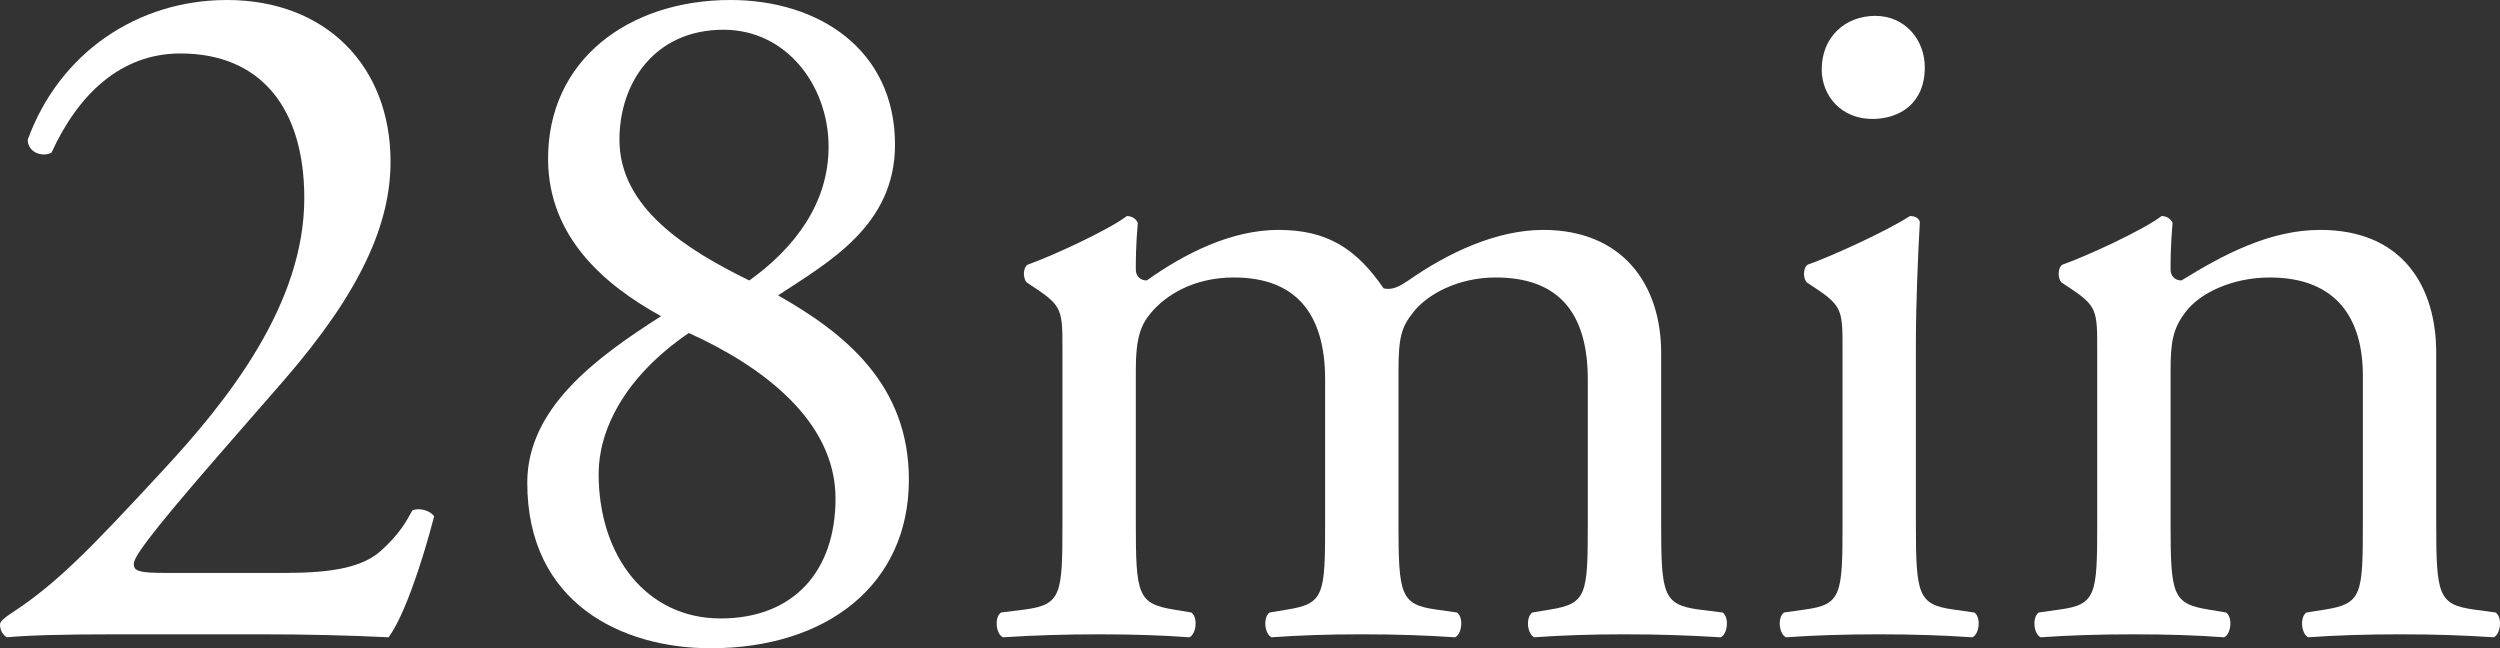
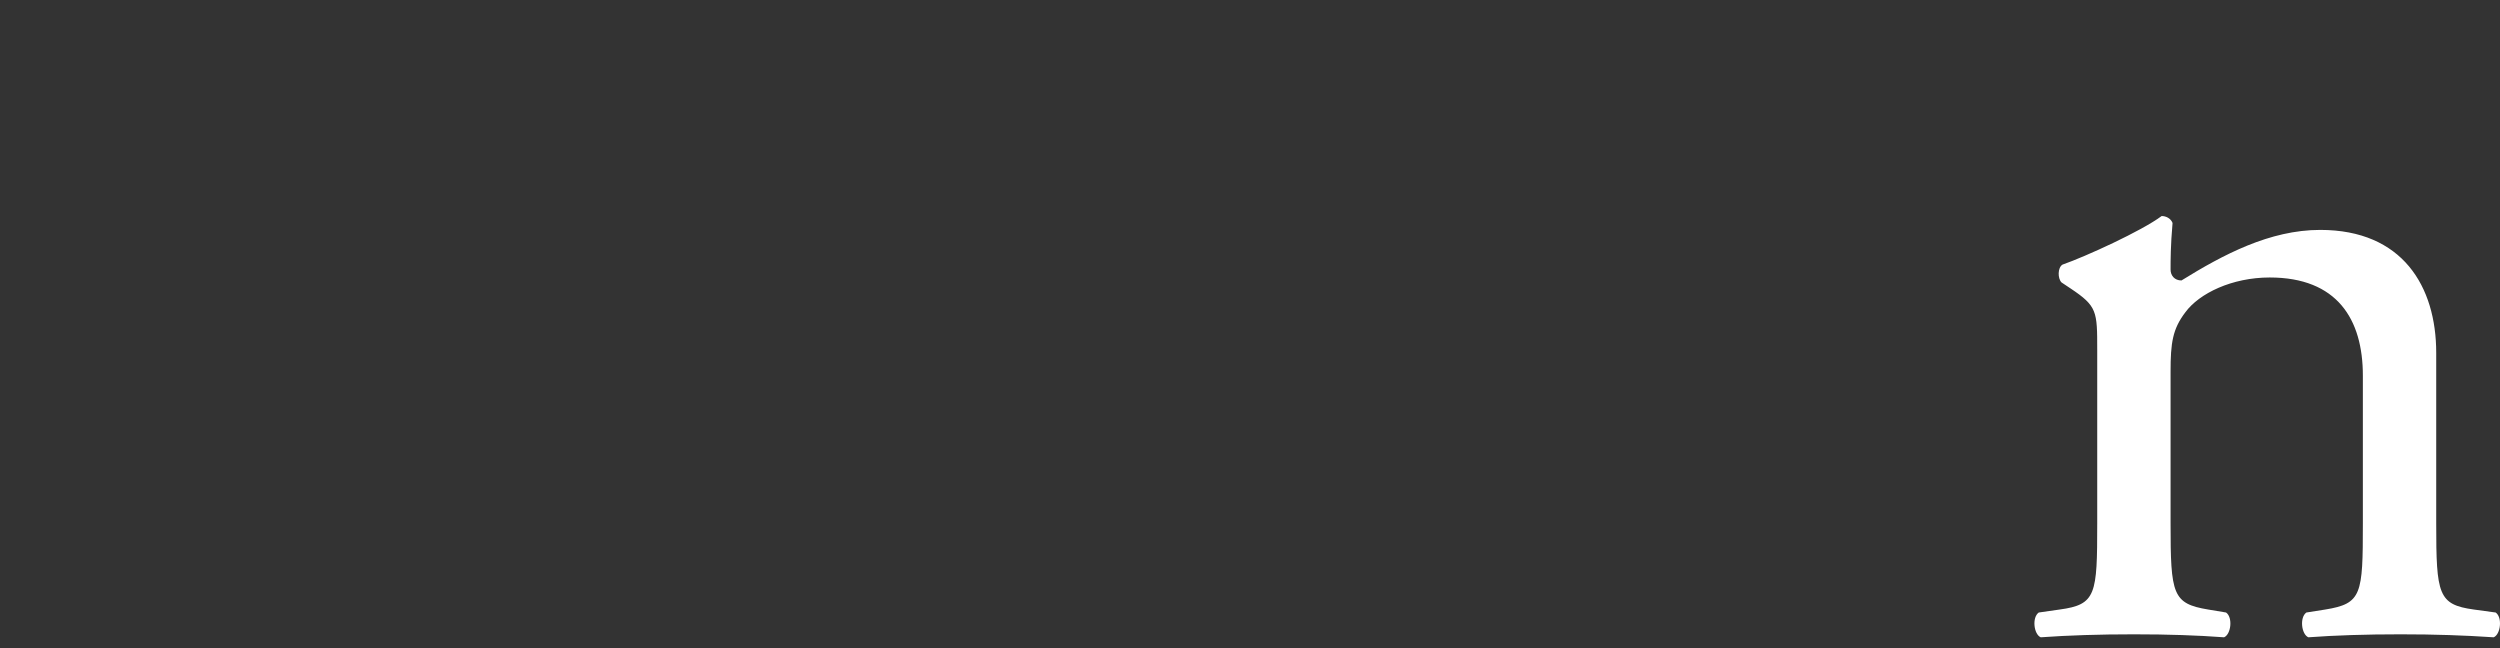
<svg xmlns="http://www.w3.org/2000/svg" id="_200_min_namba.svg" data-name=" 200 min namba.svg" viewBox="0 0 428.77 111.17">
  <rect x="0" y="0" width="428.77" height="111.17" fill="#333333" stroke="none" />
  <defs>
    <style>
      .cls-1 {
        isolation: isolate;
      }

      .cls-2 {
        fill: #fff;
      }
    </style>
  </defs>
  <g class="cls-1">
-     <path class="cls-2" d="M49.3,98.25c7.82,0,12.92-1.02,15.98-3.74,3.23-2.89,4.42-5.1,5.44-6.97,1.19-.51,3.06,0,3.74,1.02-2.21,8.5-5.27,17.34-7.82,20.74-6.97-.34-14.11-.51-21.93-.51h-24.65c-9.52,0-15.13.17-18.87.51-.34-.17-1.19-.85-1.19-2.21,0-.51.85-1.19,1.87-1.87,7.82-5.1,13.43-10.88,26.01-24.48,11.22-12.07,24.31-28.56,24.31-46.75,0-15.47-7.48-24.82-21.25-24.82-10.2,0-17.51,6.97-22.1,17-1.53.85-4.08,0-4.08-2.21C10.2,9.01,23.63,0,38.93,0c17,0,28.05,11.39,28.05,27.71,0,10.54-4.93,22.1-18.19,37.4l-10.37,11.9c-13.94,15.98-15.47,18.7-15.47,19.72,0,1.19.85,1.53,5.27,1.53h21.08Z" />
-     <path class="cls-2" d="M153.5,24.82c0,13.94-11.56,20.23-20.06,25.84,11.73,6.63,22.44,15.47,22.44,31.62,0,18.02-14.11,28.9-34,28.9-15.13,0-31.45-7.65-31.45-28.39,0-12.75,11.73-21.42,22.95-28.56-9.86-5.44-19.21-13.6-19.38-26.69-.17-17.34,13.94-27.54,31.28-27.54,15.13,0,28.22,8.5,28.22,24.82ZM143.3,85.5c0-13.43-12.75-22.78-25.16-28.39-11.22,7.65-15.47,16.83-15.47,24.14,0,14.28,8.33,24.82,20.91,24.82s19.72-8.16,19.72-20.57ZM106.24,23.97c0,11.73,11.56,18.87,22.27,24.14,7.82-5.61,13.6-13.26,13.6-22.95,0-10.37-7.14-20.06-18.02-20.06-11.73,0-17.85,9.01-17.85,18.87Z" />
-     <path class="cls-2" d="M272.32,65.1c0-11.56-5.1-17.51-15.81-17.51-6.46,0-11.73,2.89-14.11,5.95-2.04,2.55-2.55,4.25-2.55,10.2v26.01c0,12.24.34,13.94,6.46,14.79l3.57.51c1.19.85.85,3.74-.34,4.25-5.1-.34-10.03-.51-15.98-.51s-10.71.17-15.47.51c-1.19-.51-1.53-3.4-.34-4.25l3.06-.51c6.29-1.02,6.46-2.55,6.46-14.79v-24.65c0-11.39-5.1-17.51-15.64-17.51-6.97,0-11.73,3.06-14.28,6.12-1.7,2.04-2.55,4.25-2.55,9.69v26.35c0,12.24.34,13.77,6.46,14.79l3.06.51c1.19.85.85,3.74-.34,4.25-4.59-.34-9.52-.51-15.47-.51s-11.22.17-16.49.51c-1.19-.51-1.53-3.4-.34-4.25l4.08-.51c6.29-.85,6.46-2.55,6.46-14.79v-29.75c0-6.63,0-7.48-4.59-10.54l-1.53-1.02c-.68-.68-.68-2.55.17-3.06,3.91-1.36,13.6-5.78,17-8.33.68,0,1.53.34,1.87,1.19-.34,3.91-.34,6.46-.34,7.99,0,1.02.68,1.87,1.87,1.87,6.46-4.59,14.45-8.67,22.61-8.67s13.26,3.06,18.02,10.03c1.53.34,2.72-.34,4.25-1.36,6.8-4.76,15.13-8.67,23.12-8.67,13.6,0,20.23,9.35,20.23,21.08v29.24c0,12.24.34,13.94,6.46,14.79l4.08.51c1.19.85.85,3.74-.34,4.25-5.61-.34-10.54-.51-16.49-.51s-10.71.17-15.47.51c-1.19-.51-1.53-3.4-.34-4.25l3.06-.51c6.29-1.02,6.46-2.55,6.46-14.79v-24.65Z" />
-     <path class="cls-2" d="M316.01,60c0-6.63,0-7.48-4.59-10.54l-1.53-1.02c-.68-.68-.68-2.55.17-3.06,3.91-1.36,13.6-5.78,17.51-8.33.85,0,1.53.34,1.7,1.02-.34,5.95-.68,14.11-.68,21.08v30.6c0,12.24.34,13.94,6.46,14.79l3.57.51c1.19.85.85,3.74-.34,4.25-5.1-.34-10.03-.51-15.98-.51s-11.22.17-15.98.51c-1.19-.51-1.53-3.4-.34-4.25l3.57-.51c6.29-.85,6.46-2.55,6.46-14.79v-29.75ZM330.12,11.56c0,6.12-4.25,8.84-9.01,8.84-5.27,0-8.67-3.91-8.67-8.5,0-5.61,4.08-9.18,9.18-9.18s8.5,4.08,8.5,8.84Z" />
    <path class="cls-2" d="M359.69,60c0-6.63,0-7.48-4.59-10.54l-1.53-1.02c-.68-.68-.68-2.55.17-3.06,3.91-1.36,13.6-5.78,17-8.33.68,0,1.53.34,1.87,1.19-.34,3.91-.34,6.46-.34,7.99,0,1.02.68,1.87,1.87,1.87,7.14-4.42,15.13-8.67,23.8-8.67,14.11,0,19.89,9.69,19.89,21.08v29.24c0,12.24.34,13.94,6.46,14.79l3.74.51c1.19.85.85,3.74-.34,4.25-5.1-.34-10.03-.51-15.98-.51s-11.22.17-15.81.51c-1.19-.51-1.53-3.4-.34-4.25l3.23-.51c6.29-1.02,6.46-2.55,6.46-14.79v-25.33c0-9.69-4.42-16.83-15.98-16.83-6.46,0-12.07,2.72-14.45,5.95-2.21,2.89-2.55,5.27-2.55,10.2v26.01c0,12.24.34,13.77,6.46,14.79l3.06.51c1.19.85.85,3.74-.34,4.25-4.59-.34-9.52-.51-15.47-.51s-11.22.17-15.98.51c-1.19-.51-1.53-3.4-.34-4.25l3.57-.51c6.29-.85,6.46-2.55,6.46-14.79v-29.75Z" />
  </g>
</svg>